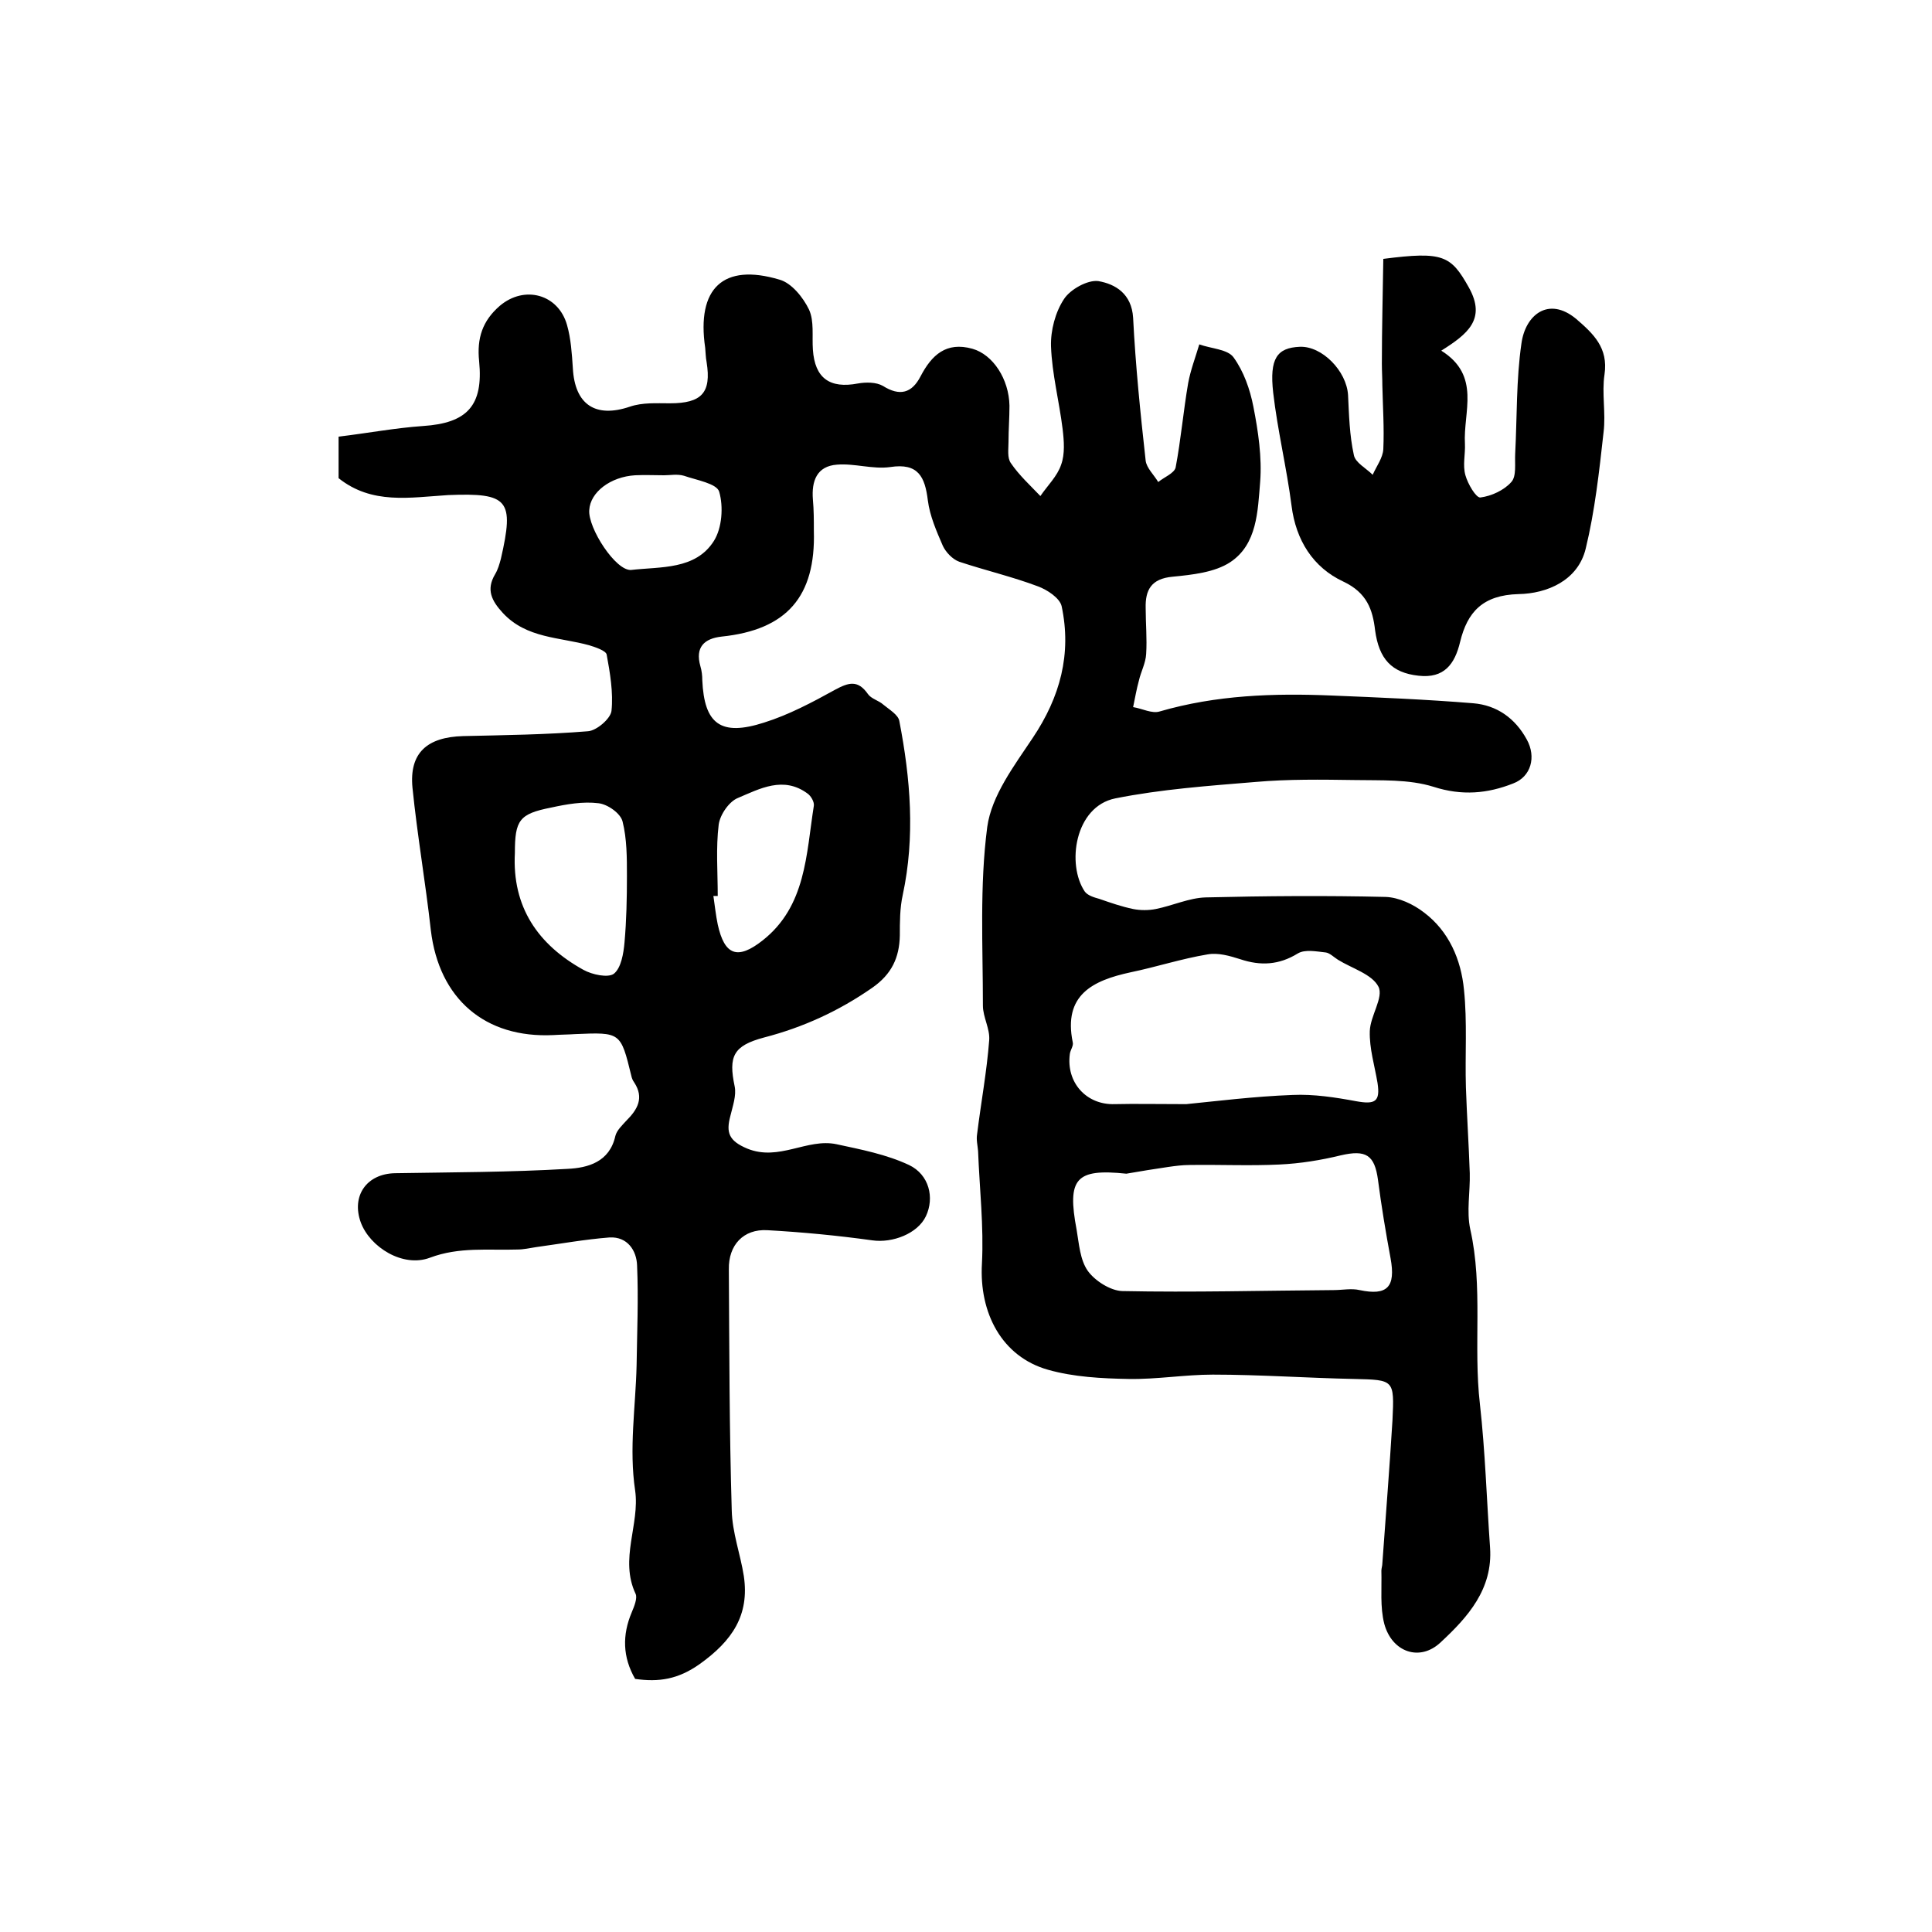
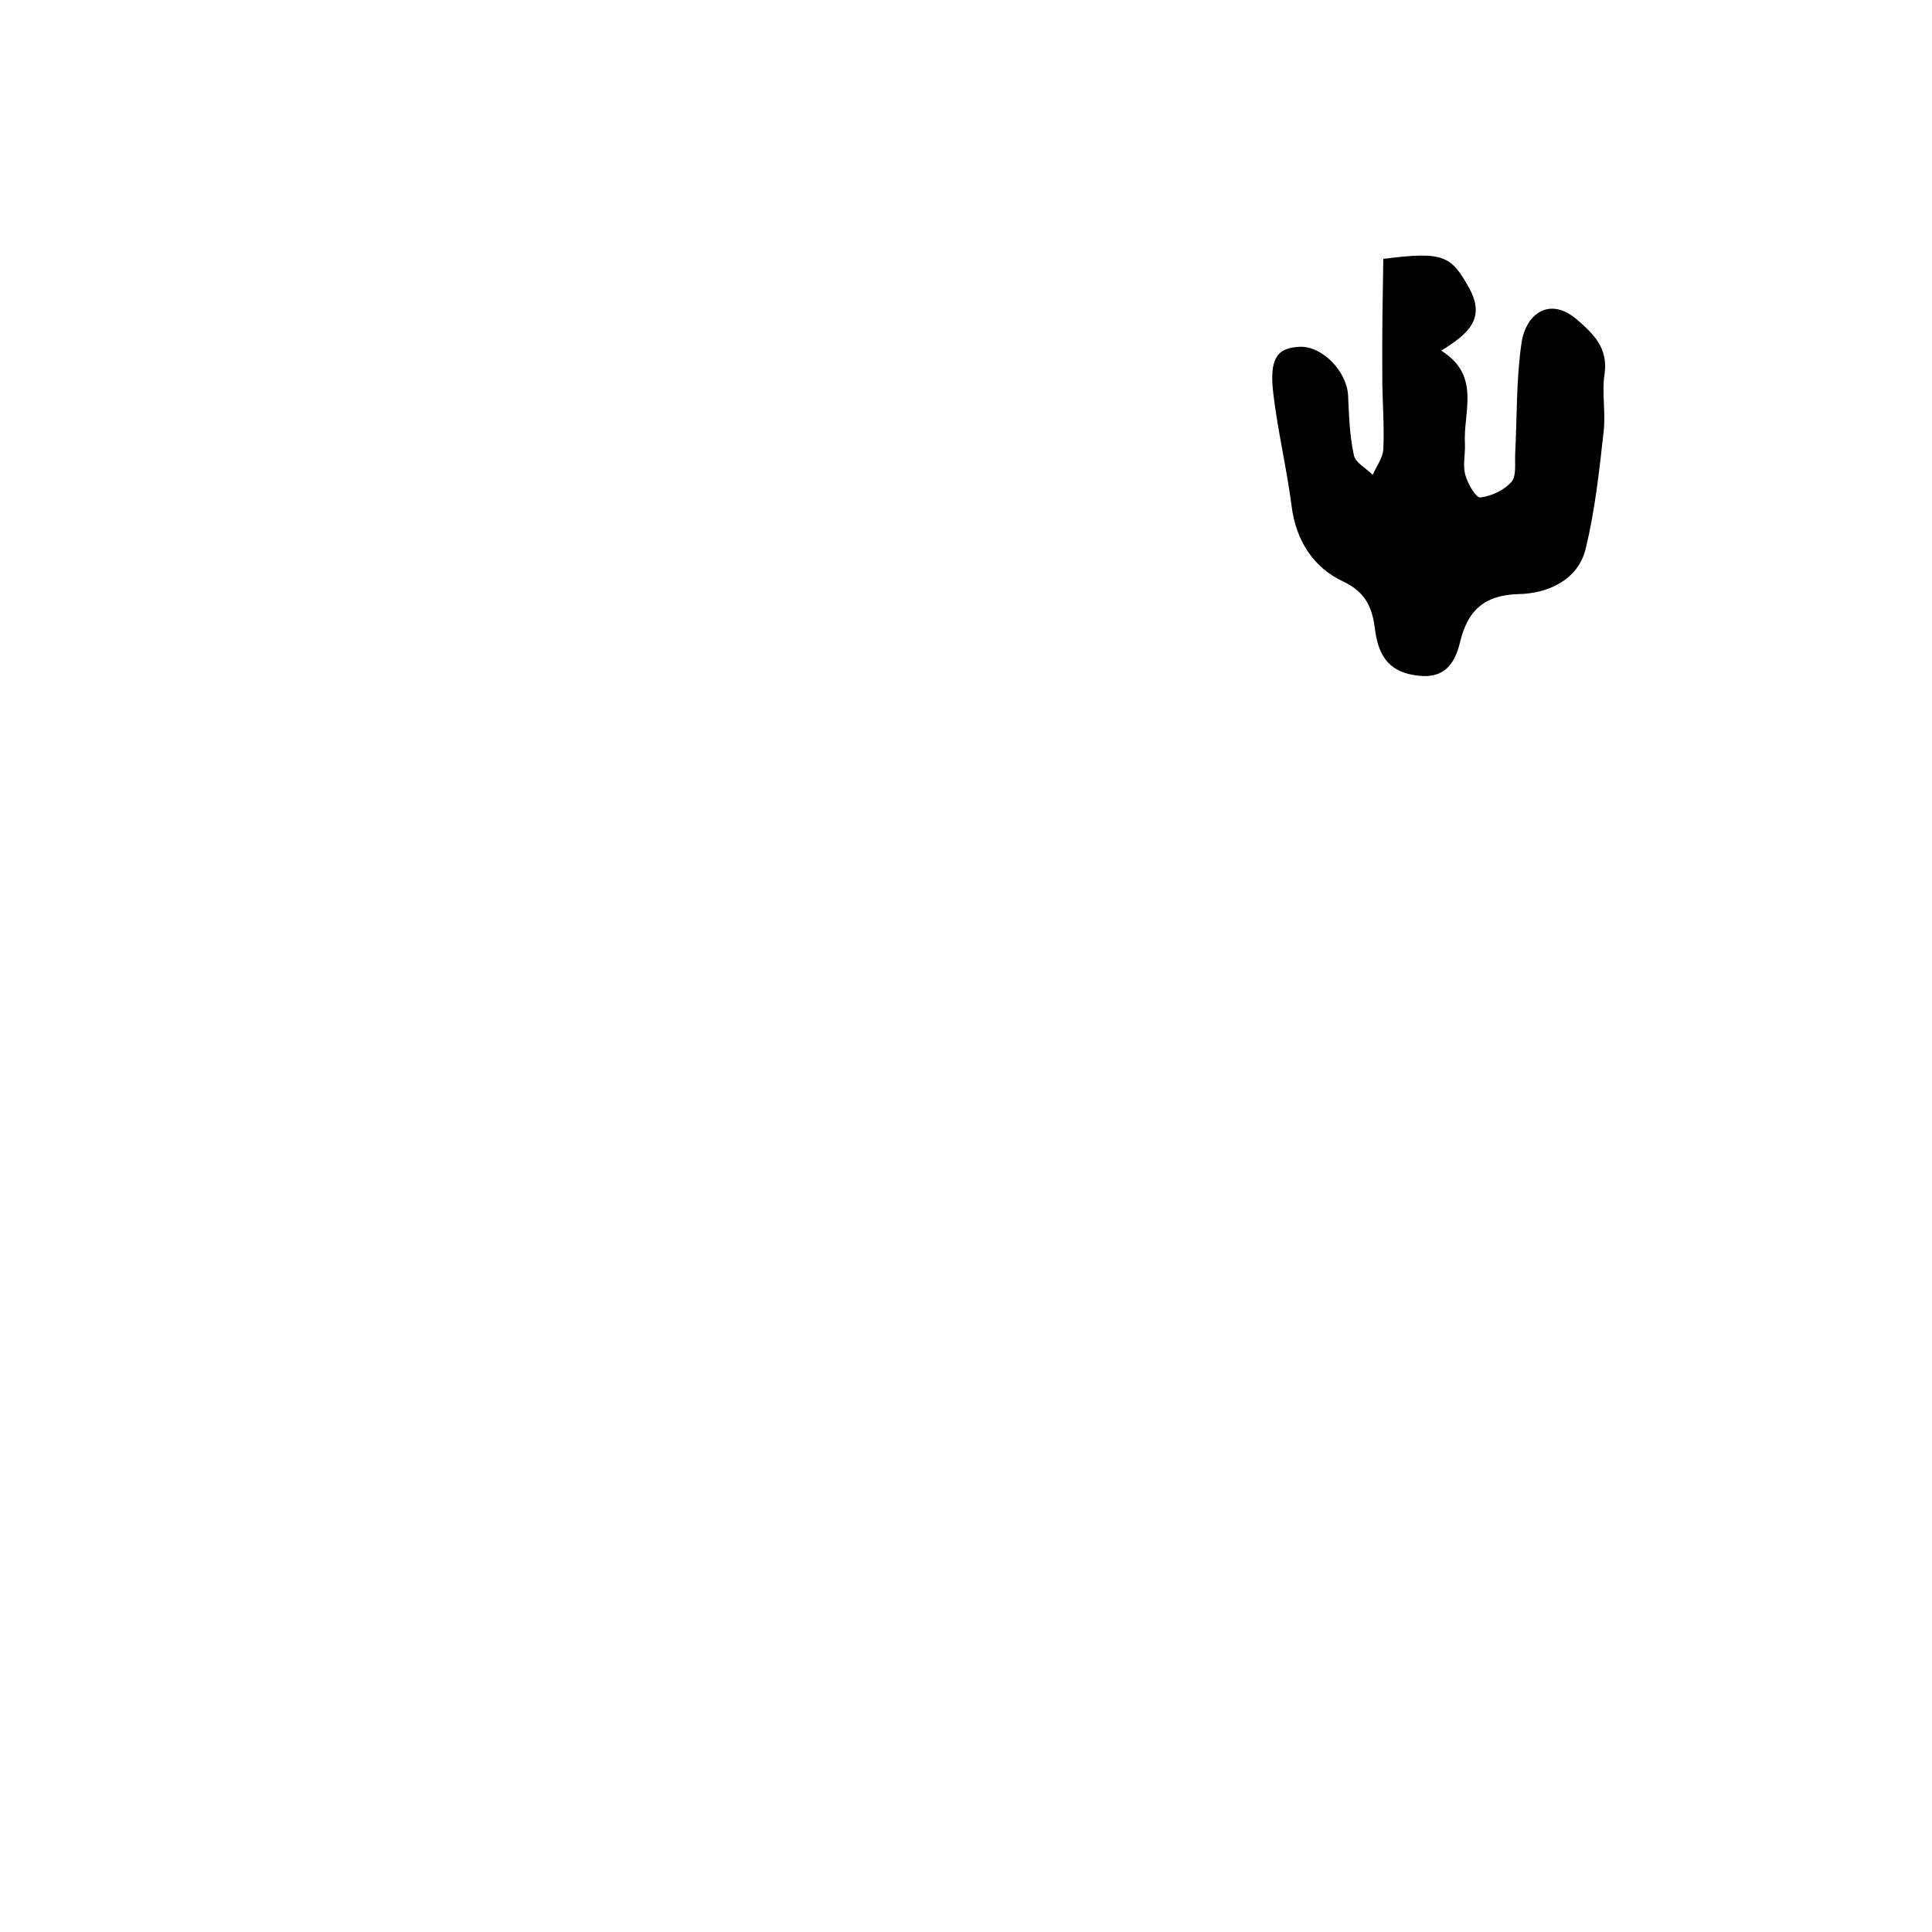
<svg xmlns="http://www.w3.org/2000/svg" version="1.1" id="图层_1" x="0px" y="0px" viewBox="0 0 400 400" style="enable-background:new 0 0 400 400;" xml:space="preserve">
  <style type="text/css">
	.st0{fill:#FFFFFF;}
</style>
  <g>
-     <path d="M70.1,99c0-2.4,0-5.2,0-8.6c5.9-0.7,11.7-1.8,17.5-2.2c9.1-0.6,12.5-4.2,11.6-13.4c-0.5-4.8,0.7-8.4,4.3-11.5   c5.1-4.3,12.1-2.4,13.9,4c0.8,2.8,1,5.9,1.2,8.9c0.4,7.6,4.7,10.4,11.8,8c2.6-0.9,5.6-0.7,8.3-0.7c6.6,0,8.6-2.2,7.6-8.5   c-0.2-1-0.2-2-0.3-3c-1.8-12.3,3.7-17.6,15.4-14.1c2.5,0.7,4.9,3.7,6.1,6.2c1.1,2.4,0.6,5.5,0.8,8.3c0.4,5.9,3.5,8.1,9.3,7   c1.7-0.3,3.8-0.3,5.2,0.5c3.5,2.2,6,1.5,7.8-2c2.3-4.4,5.3-7.2,10.7-5.7c4.3,1.2,7.6,6.3,7.7,11.8c0,2.5-0.2,5-0.2,7.5   c0,1.5-0.3,3.3,0.5,4.4c1.7,2.5,4,4.6,6.1,6.8c1.5-2.2,3.5-4.1,4.3-6.5c0.8-2.2,0.6-4.9,0.3-7.4c-0.7-5.7-2.2-11.4-2.4-17.1   c-0.1-3.3,0.9-7.1,2.7-9.8c1.3-2,4.9-4,7.1-3.7c3.5,0.6,6.9,2.6,7.2,7.6c0.5,9.9,1.5,19.7,2.6,29.6c0.2,1.5,1.7,2.9,2.6,4.4   c1.2-1,3.3-1.8,3.6-3c1.1-5.8,1.6-11.7,2.6-17.5c0.5-2.7,1.5-5.3,2.3-8c2.5,0.9,5.9,1,7.1,2.7c2.1,2.9,3.4,6.6,4.1,10.2   c1,5.1,1.8,10.5,1.4,15.6c-0.5,6-0.6,12.9-6.2,16.6c-3.2,2.1-7.8,2.6-11.9,3c-4.5,0.4-5.7,2.8-5.6,6.5c0,3.2,0.3,6.3,0.1,9.5   c-0.1,1.9-1.1,3.7-1.5,5.5c-0.5,1.8-0.8,3.6-1.2,5.5c1.9,0.3,3.9,1.4,5.5,0.9c11.7-3.4,23.6-3.8,35.6-3.3   c9.8,0.4,19.5,0.8,29.3,1.6c4.9,0.4,8.7,3.1,11.1,7.5c2,3.6,0.9,7.7-2.8,9.1c-5.3,2.1-10.6,2.6-16.5,0.7   c-5.1-1.6-10.9-1.3-16.3-1.4c-6.9-0.1-13.8-0.2-20.6,0.4c-9.7,0.8-19.5,1.5-29,3.4c-8.4,1.7-10.1,13.7-6.3,19.3   c0.6,0.8,1.9,1.2,3,1.5c2.3,0.8,4.6,1.6,7,2.1c1.5,0.3,3.2,0.3,4.7,0c3.5-0.7,6.9-2.3,10.3-2.4c12.4-0.3,24.9-0.4,37.3-0.1   c2.7,0.1,5.7,1.5,7.9,3.2c5.2,3.9,7.7,9.8,8.3,16c0.7,6.7,0.2,13.5,0.4,20.2c0.2,5.9,0.6,11.9,0.8,17.8c0.1,3.9-0.7,7.9,0.1,11.6   c2.7,12,0.6,24.1,2,36.2c1.1,9.8,1.4,19.8,2.1,29.7c0.6,8.6-4.6,14.4-10.2,19.6c-4.3,4.1-10.1,2.1-11.7-3.8   c-0.9-3.5-0.5-7.3-0.6-11c0-0.5,0.2-1,0.2-1.5c0.7-9.9,1.5-19.8,2.1-29.7c0.4-8.4,0.3-8.3-7.9-8.5c-9.8-0.2-19.6-0.9-29.3-0.9   c-5.8,0-11.6,1-17.4,0.9c-5.6-0.1-11.4-0.4-16.7-1.9c-9.6-2.7-14.3-11.8-13.7-22c0.4-7.7-0.5-15.5-0.8-23.3   c-0.1-1.2-0.4-2.3-0.2-3.5c0.8-6.5,2-12.9,2.5-19.4c0.2-2.4-1.3-4.8-1.3-7.2c0-12.3-0.7-24.8,0.9-37c0.9-6.5,5.6-12.7,9.4-18.4   c5.7-8.5,8.1-17.4,6-27.3c-0.4-1.7-3-3.4-4.9-4.1c-5.3-2-10.9-3.3-16.3-5.1c-1.4-0.5-2.8-2-3.4-3.3c-1.3-3-2.7-6.2-3.1-9.4   c-0.6-4.9-2-7.8-7.8-6.9c-3.6,0.5-7.4-0.8-11-0.5c-4.2,0.3-5.3,3.4-5,7.2c0.2,2.2,0.2,4.3,0.2,6.5c0.4,13.6-5.6,20.5-19.1,21.9   c-3.6,0.4-5.5,2.2-4.4,6.1c0.3,1,0.4,2,0.4,2.9c0.4,9.1,3.8,11.7,12.8,8.8c5.1-1.6,10-4.2,14.7-6.8c2.8-1.5,4.7-2.1,6.8,0.9   c0.7,1,2.2,1.3,3.2,2.2c1.2,1,3.1,2.1,3.3,3.4c2.3,11.9,3.3,23.9,0.7,36c-0.6,2.7-0.6,5.6-0.6,8.4c-0.1,4.6-1.7,8-5.7,10.8   c-6.9,4.8-14.3,8.2-22.4,10.3c-6.4,1.7-7.4,3.9-6.1,10.1c0.4,1.9-0.4,4.1-0.9,6.2c-0.9,3.4-0.3,5.1,3.5,6.7   c6.6,2.7,12.4-2.2,18.5-0.9c5.1,1.1,10.3,2.1,15,4.3c4.2,2,5.3,6.8,3.5,10.6c-1.7,3.6-6.9,5.6-11.1,5c-7.2-1-14.5-1.7-21.7-2.1   c-5-0.3-8.1,3.1-8,8.1c0.1,16.6,0.1,33.3,0.6,49.9c0.1,4.6,1.8,9.1,2.5,13.6c1.2,8.1-2.4,13.4-9.1,18.2c-4.5,3.2-8.5,3.8-13.4,3.1   c-2.6-4.5-2.7-9.1-0.7-13.8c0.5-1.2,1.2-2.9,0.8-3.8c-3.4-7.2,0.9-14.4-0.1-21.4c-1.3-8.7,0.1-17.3,0.3-25.9   c0.1-6.9,0.4-13.8,0.1-20.7c-0.1-3.1-2-6-5.7-5.8c-5.1,0.4-10.1,1.3-15.2,2c-1.3,0.2-2.6,0.5-3.9,0.5c-6,0.2-12-0.6-18.1,1.7   c-5.6,2.1-12.4-2.2-14.3-7.3c-2-5.5,1.2-10.1,7.1-10.2c11.9-0.2,23.8-0.2,35.7-0.9c4.2-0.2,8.7-1.4,9.9-6.8   c0.3-1.2,1.4-2.2,2.3-3.2c2.3-2.3,3.7-4.7,1.6-7.9c-0.3-0.4-0.5-0.9-0.6-1.4c-2.2-9-2.2-9-11.6-8.6c-1.5,0.1-3,0.1-4.5,0.2   c-14.2,0.7-23.7-7.5-25.4-21.7c-1.1-9.9-2.8-19.6-3.8-29.5c-0.7-7.2,3-10.5,10.5-10.7c8.6-0.2,17.2-0.3,25.8-1   c1.8-0.1,4.7-2.6,4.9-4.2c0.4-3.8-0.3-7.9-1-11.7c-0.2-0.8-2.3-1.5-3.6-1.9c-6.1-1.7-13-1.4-17.9-6.7c-2.3-2.5-3.5-4.8-1.6-8   c0.6-1,0.9-2.1,1.2-3.2c2.8-12.2,1.6-13.7-10.9-13.2C84.8,103,77,104.5,70.1,99z M245.6,228.6c6.1-0.6,14-1.6,22-1.9   c4.4-0.2,8.9,0.5,13.2,1.3c3.9,0.7,5,0.1,4.4-3.8c-0.6-3.6-1.7-7.1-1.6-10.7c0.1-3.2,2.9-7,1.8-9.2c-1.3-2.6-5.5-3.8-8.4-5.6   c-0.8-0.5-1.7-1.4-2.5-1.5c-1.9-0.2-4.3-0.7-5.8,0.2c-3.9,2.4-7.7,2.6-11.9,1.2c-2.2-0.7-4.6-1.4-6.8-1c-5.4,0.9-10.6,2.6-15.9,3.7   c-7.9,1.7-14,4.7-12,14.5c0.2,0.7-0.5,1.6-0.6,2.4c-0.8,5.9,3.4,10.6,9.3,10.4C235,228.5,239.4,228.6,245.6,228.6z M233.2,243   c-10.5-1.1-12.3,1-10.3,11.6c0.5,2.9,0.7,6.2,2.3,8.5c1.5,2.1,4.7,4.1,7.1,4.2c14.6,0.3,29.2-0.1,43.8-0.2c1.8,0,3.7-0.4,5.4,0   c5.7,1.2,7.5-0.6,6.4-6.6c-1-5.4-1.9-10.8-2.6-16.2c-0.7-5.2-2.5-6.3-7.7-5.1c-4.1,1-8.4,1.7-12.7,1.9c-6.2,0.3-12.4,0-18.6,0.1   c-1.5,0-3,0.2-4.4,0.4C239.1,242,236.1,242.5,233.2,243z M106.6,176.6c-0.6,11.2,4.8,19,14.2,24.2c1.8,1,5.1,1.7,6.3,0.8   c1.5-1.2,2-4.2,2.2-6.5c0.4-4.5,0.5-9.1,0.5-13.7c0-3.8,0-7.7-0.9-11.3c-0.4-1.7-3.1-3.6-5-3.8c-3.2-0.4-6.6,0.2-9.8,0.9   C107.5,168.5,106.6,169.8,106.6,176.6z M148.6,185.5c-0.3,0-0.6,0-0.9,0c0.3,2,0.5,4,0.9,5.9c1.4,6.4,4.1,7.4,9.3,3.3   c9-7.1,9-17.8,10.6-27.9c0.1-0.8-0.6-2-1.3-2.5c-5-3.7-9.9-1-14.4,0.9c-1.8,0.7-3.7,3.4-4,5.5C148.2,175.6,148.6,180.5,148.6,185.5   z M137.5,98.4c-2,0-4-0.1-6,0c-5.1,0.3-9.3,3.5-9.5,7.2c-0.3,3.7,5.5,12.7,8.7,12.4c6.1-0.7,13.3,0,17.1-6c1.7-2.7,2-7.1,1.1-10.2   c-0.5-1.7-4.7-2.4-7.3-3.3C140.2,98.1,138.8,98.4,137.5,98.4z" />
-     <path d="M286.4,53.6c12.4-1.6,14-0.7,17.7,5.9c3.7,6.6-0.3,9.7-5.7,13.1c8.3,5.2,4.5,12.7,4.9,19.3c0.1,2.2-0.5,4.4,0.1,6.5   c0.5,1.8,2.2,4.7,3.1,4.6c2.3-0.3,4.9-1.5,6.4-3.2c1.1-1.2,0.7-3.8,0.8-5.8c0.4-7.6,0.2-15.4,1.3-22.9c0.8-5.9,5.6-9.8,11.3-5.1   c3.6,3.1,6.7,6,5.9,11.5c-0.6,3.9,0.3,8-0.2,12c-0.9,8.1-1.8,16.3-3.7,24.1c-1.6,6.6-8,9.3-13.9,9.4c-7.4,0.2-10.6,3.7-12.1,9.9   c-1.1,4.6-3.3,7.6-8.6,7c-5.6-0.6-8.2-3.5-9-9.4c-0.5-4.3-1.7-7.8-6.6-10.1c-6.2-2.9-9.8-8.5-10.7-15.7c-1-7.8-2.9-15.6-3.8-23.4   c-0.8-7.1,0.8-9.3,5.5-9.5c4.6-0.2,9.7,5,10,10c0.2,4.1,0.3,8.3,1.2,12.4c0.3,1.6,2.5,2.7,3.9,4.1c0.8-1.8,2.1-3.5,2.2-5.3   c0.2-4.4-0.1-8.8-0.2-13.2c0-1.5-0.1-3-0.1-4.5C286.1,67.9,286.3,60.6,286.4,53.6z" />
+     <path d="M286.4,53.6c12.4-1.6,14-0.7,17.7,5.9c3.7,6.6-0.3,9.7-5.7,13.1c8.3,5.2,4.5,12.7,4.9,19.3c0.1,2.2-0.5,4.4,0.1,6.5   c0.5,1.8,2.2,4.7,3.1,4.6c2.3-0.3,4.9-1.5,6.4-3.2c1.1-1.2,0.7-3.8,0.8-5.8c0.4-7.6,0.2-15.4,1.3-22.9c0.8-5.9,5.6-9.8,11.3-5.1   c3.6,3.1,6.7,6,5.9,11.5c-0.6,3.9,0.3,8-0.2,12c-0.9,8.1-1.8,16.3-3.7,24.1c-1.6,6.6-8,9.3-13.9,9.4c-7.4,0.2-10.6,3.7-12.1,9.9   c-1.1,4.6-3.3,7.6-8.6,7c-5.6-0.6-8.2-3.5-9-9.4c-0.5-4.3-1.7-7.8-6.6-10.1c-6.2-2.9-9.8-8.5-10.7-15.7c-1-7.8-2.9-15.6-3.8-23.4   c-0.8-7.1,0.8-9.3,5.5-9.5c4.6-0.2,9.7,5,10,10c0.2,4.1,0.3,8.3,1.2,12.4c0.3,1.6,2.5,2.7,3.9,4.1c0.8-1.8,2.1-3.5,2.2-5.3   c0.2-4.4-0.1-8.8-0.2-13.2C286.1,67.9,286.3,60.6,286.4,53.6z" />
  </g>
</svg>